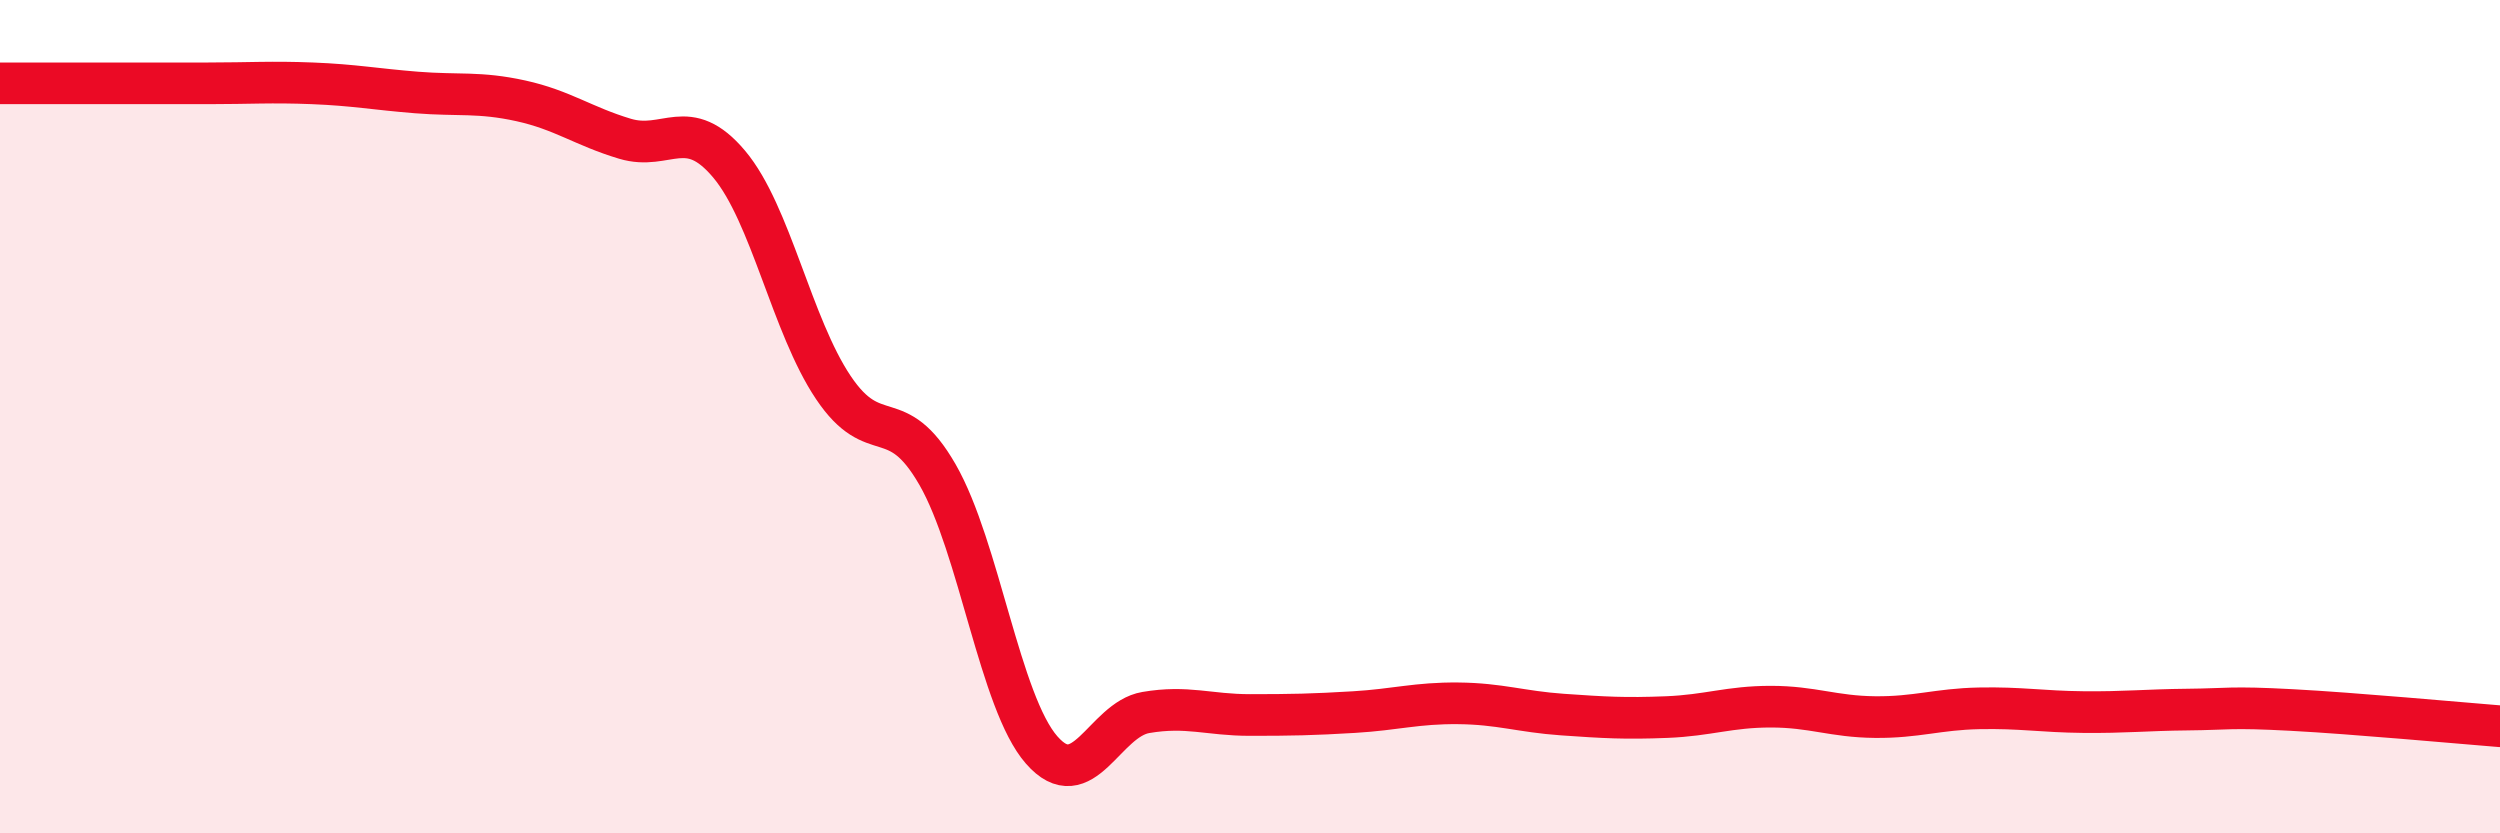
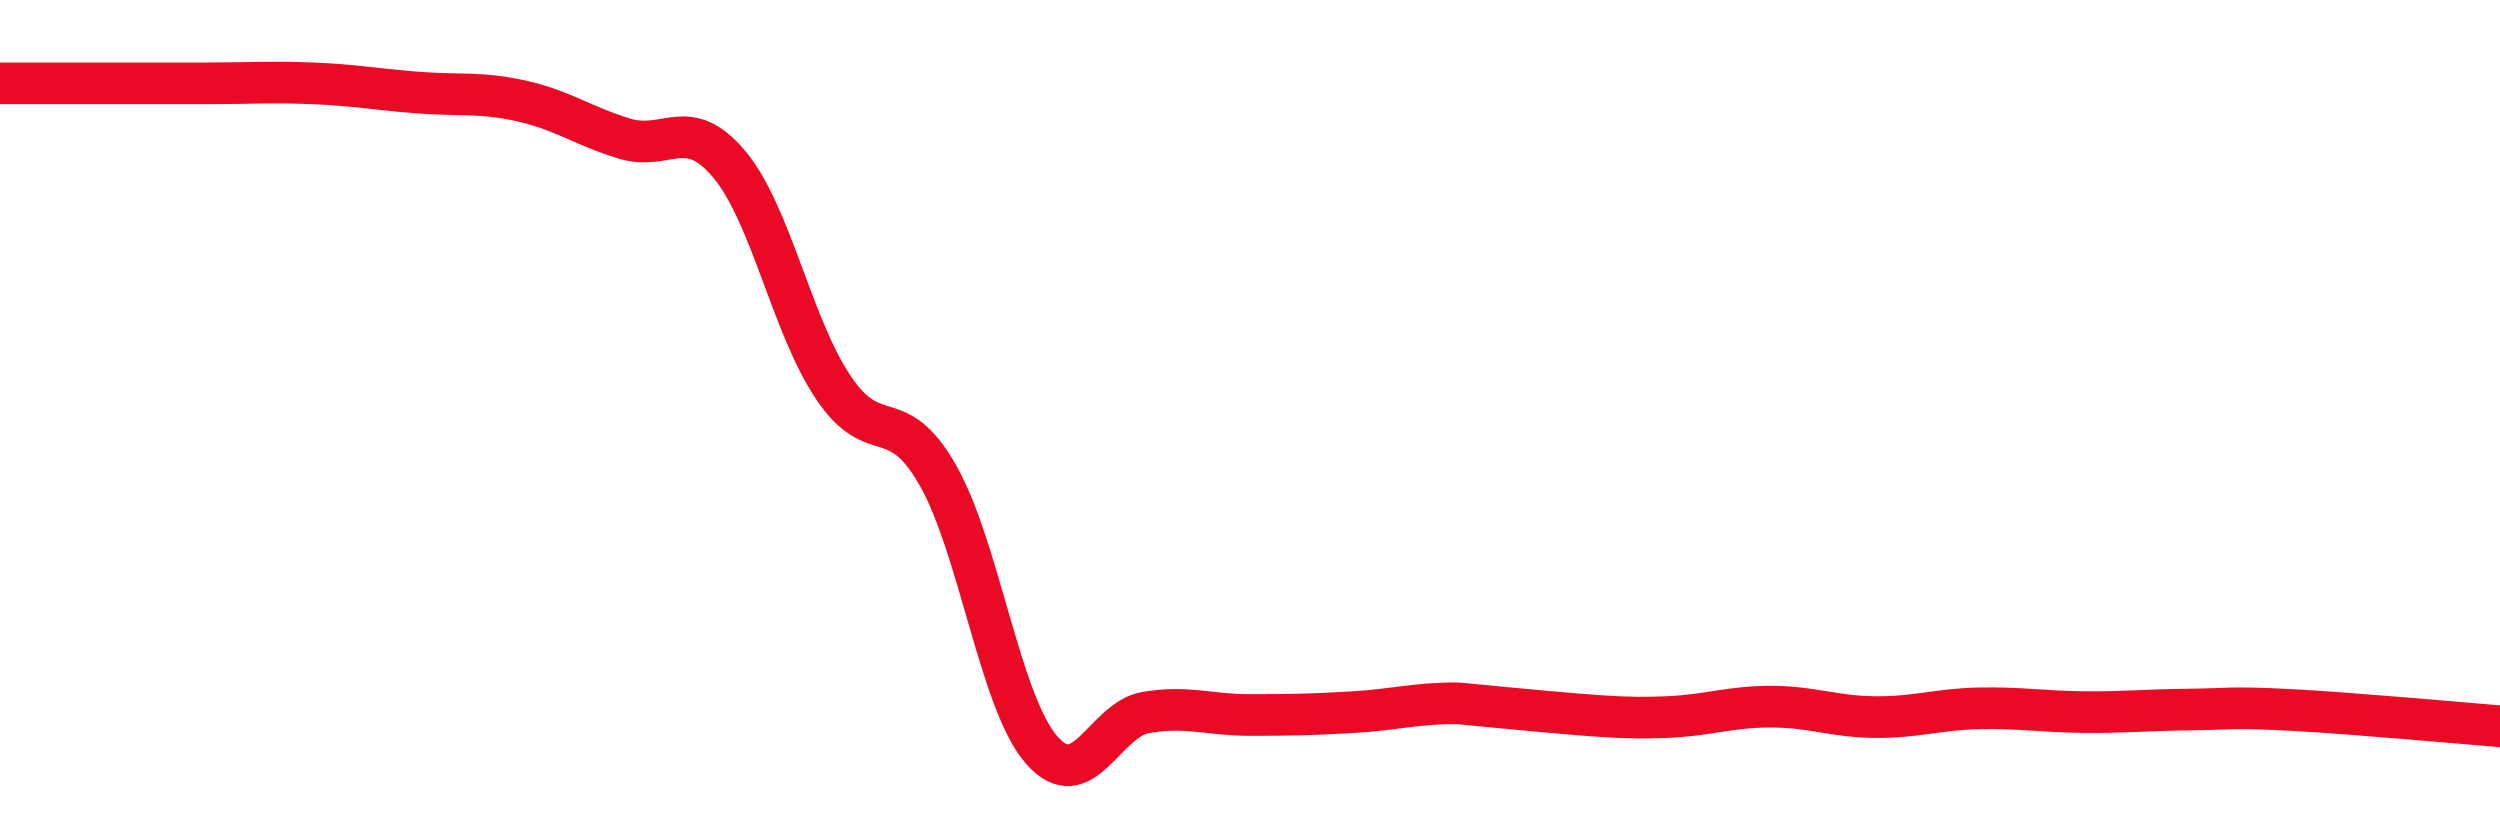
<svg xmlns="http://www.w3.org/2000/svg" width="60" height="20" viewBox="0 0 60 20">
-   <path d="M 0,2 C 0.5,2 1.5,2 2.5,2 C 3.5,2 4,2 5,2 C 6,2 6.5,1.96 7.5,2 C 8.5,2.04 9,2.14 10,2.22 C 11,2.3 11.5,2.2 12.5,2.42 C 13.5,2.64 14,3.03 15,3.33 C 16,3.63 16.5,2.75 17.5,3.94 C 18.5,5.13 19,7.81 20,9.3 C 21,10.79 21.5,9.65 22.5,11.39 C 23.5,13.13 24,16.86 25,18 C 26,19.14 26.5,17.27 27.5,17.1 C 28.5,16.93 29,17.16 30,17.16 C 31,17.16 31.5,17.15 32.5,17.09 C 33.5,17.03 34,16.87 35,16.88 C 36,16.89 36.5,17.08 37.5,17.15 C 38.5,17.22 39,17.25 40,17.21 C 41,17.17 41.5,16.96 42.5,16.96 C 43.5,16.96 44,17.2 45,17.21 C 46,17.22 46.5,17.02 47.5,17 C 48.5,16.98 49,17.08 50,17.09 C 51,17.1 51.5,17.04 52.5,17.03 C 53.5,17.02 53.5,16.96 55,17.04 C 56.5,17.12 59,17.35 60,17.43L60 20L0 20Z" fill="#EB0A25" opacity="0.1" stroke-linecap="round" stroke-linejoin="round" />
-   <path d="M 0,2 C 0.5,2 1.5,2 2.5,2 C 3.5,2 4,2 5,2 C 6,2 6.5,1.96 7.5,2 C 8.5,2.04 9,2.14 10,2.22 C 11,2.3 11.5,2.2 12.5,2.42 C 13.5,2.64 14,3.03 15,3.33 C 16,3.63 16.5,2.75 17.5,3.94 C 18.5,5.13 19,7.81 20,9.3 C 21,10.79 21.5,9.65 22.5,11.39 C 23.5,13.13 24,16.86 25,18 C 26,19.14 26.5,17.27 27.5,17.1 C 28.5,16.93 29,17.16 30,17.16 C 31,17.16 31.5,17.15 32.5,17.09 C 33.5,17.03 34,16.87 35,16.88 C 36,16.89 36.5,17.08 37.5,17.15 C 38.5,17.22 39,17.25 40,17.21 C 41,17.17 41.5,16.96 42.5,16.96 C 43.5,16.96 44,17.2 45,17.21 C 46,17.22 46.5,17.02 47.5,17 C 48.5,16.98 49,17.08 50,17.09 C 51,17.1 51.5,17.04 52.5,17.03 C 53.5,17.02 53.5,16.96 55,17.04 C 56.5,17.12 59,17.35 60,17.43" stroke="#EB0A25" stroke-width="1" fill="none" stroke-linecap="round" stroke-linejoin="round" />
+   <path d="M 0,2 C 0.5,2 1.5,2 2.5,2 C 3.5,2 4,2 5,2 C 6,2 6.5,1.96 7.5,2 C 8.5,2.04 9,2.14 10,2.22 C 11,2.3 11.5,2.2 12.5,2.42 C 13.5,2.64 14,3.03 15,3.33 C 16,3.63 16.5,2.75 17.5,3.94 C 18.5,5.13 19,7.81 20,9.3 C 21,10.79 21.5,9.65 22.5,11.39 C 23.5,13.13 24,16.86 25,18 C 26,19.14 26.5,17.27 27.5,17.1 C 28.5,16.93 29,17.16 30,17.16 C 31,17.16 31.5,17.15 32.5,17.09 C 33.5,17.03 34,16.87 35,16.88 C 38.5,17.22 39,17.25 40,17.21 C 41,17.17 41.5,16.96 42.5,16.96 C 43.5,16.96 44,17.2 45,17.21 C 46,17.22 46.5,17.02 47.5,17 C 48.5,16.98 49,17.08 50,17.09 C 51,17.1 51.5,17.04 52.5,17.03 C 53.5,17.02 53.5,16.96 55,17.04 C 56.5,17.12 59,17.35 60,17.43" stroke="#EB0A25" stroke-width="1" fill="none" stroke-linecap="round" stroke-linejoin="round" />
</svg>